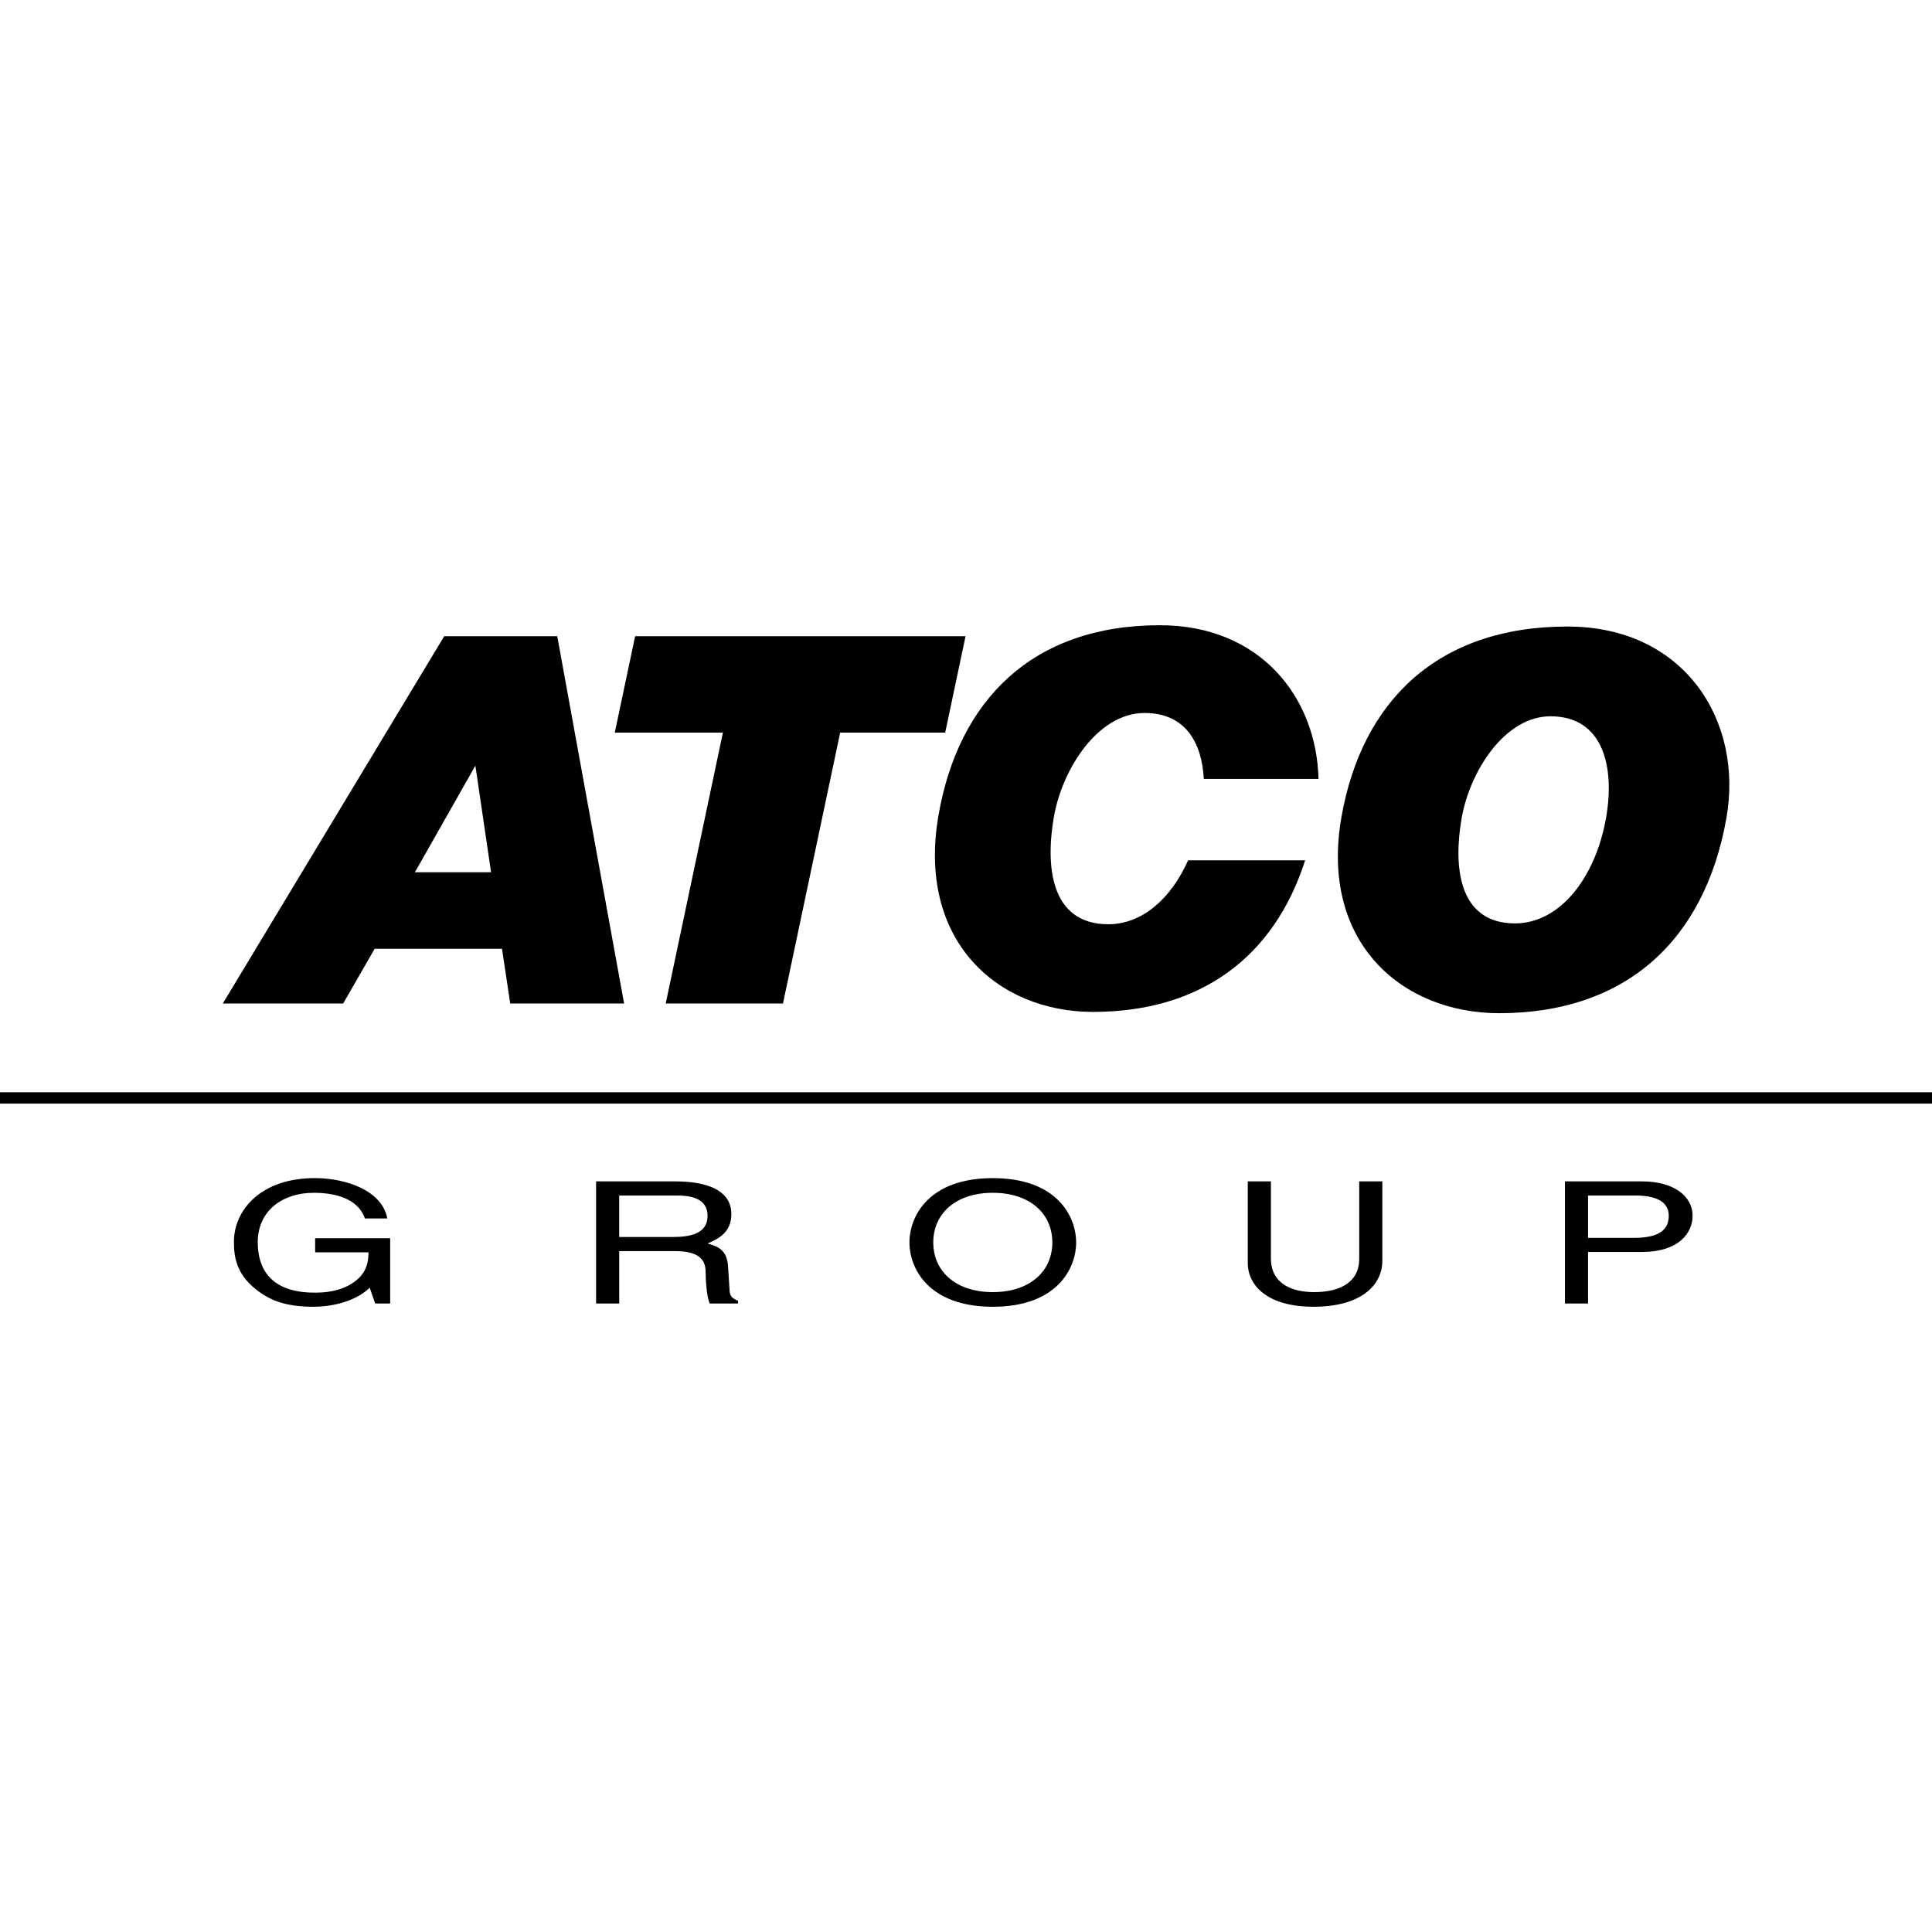
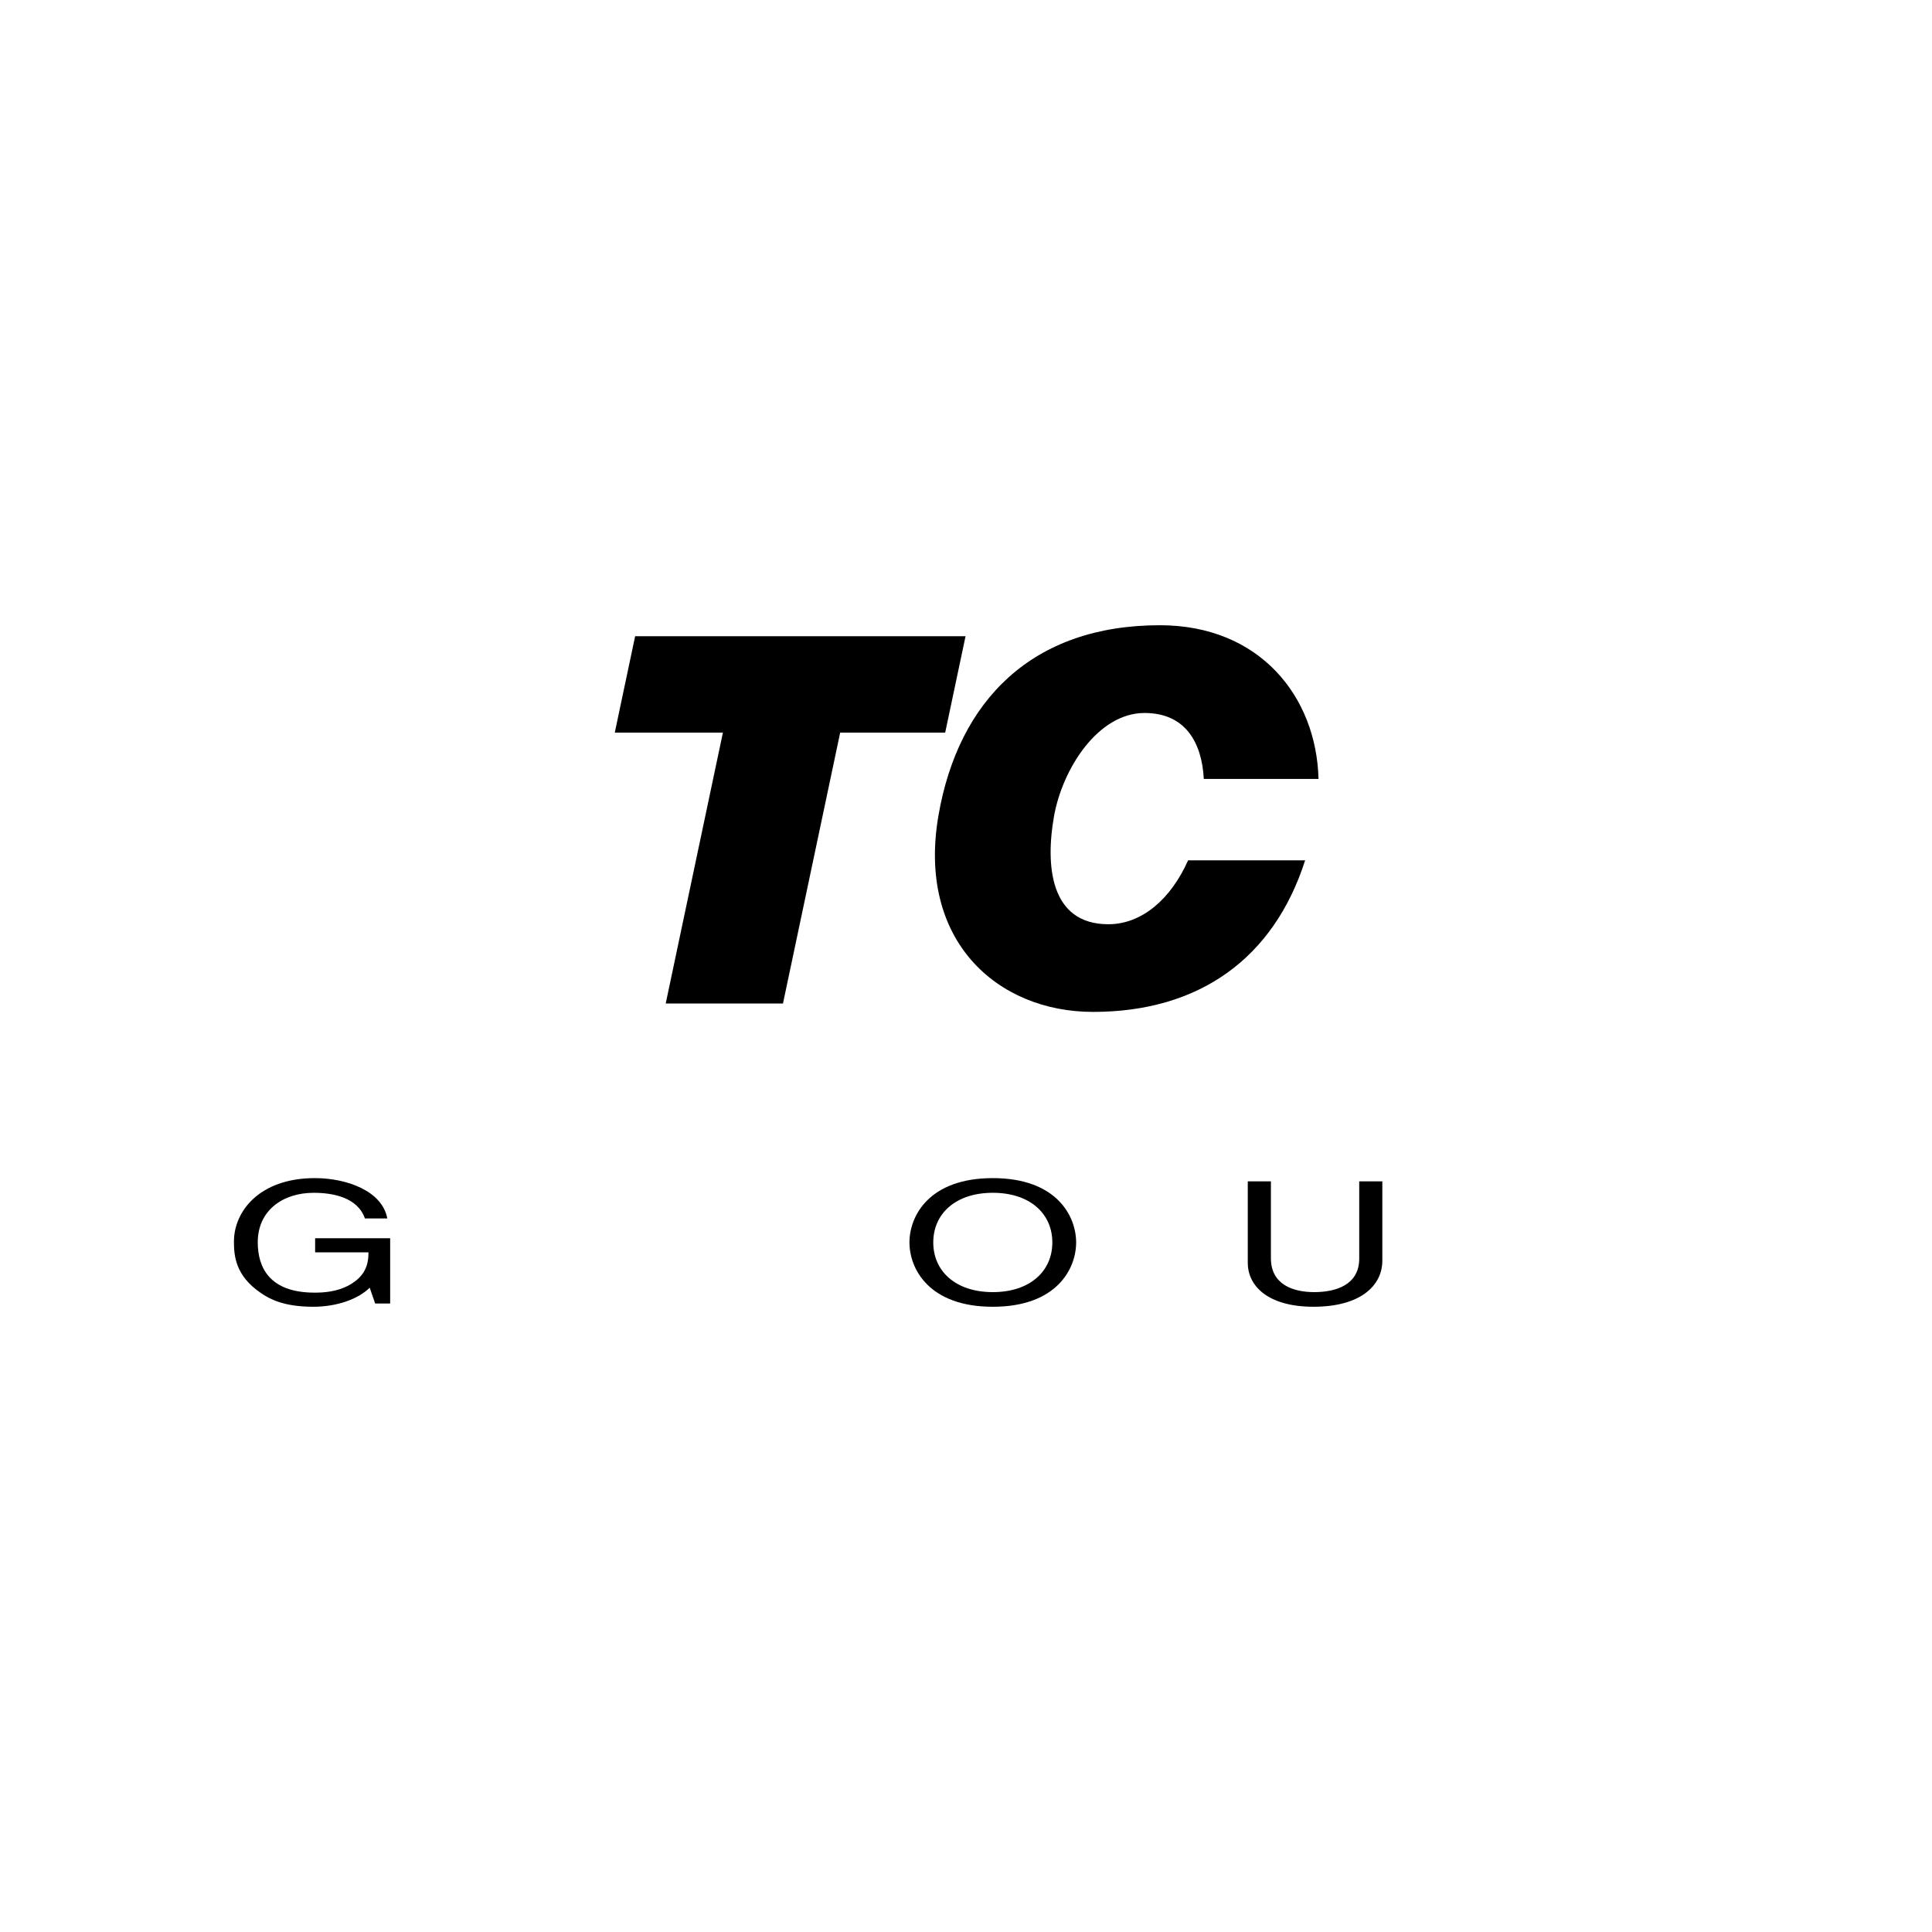
<svg xmlns="http://www.w3.org/2000/svg" clip-rule="evenodd" fill-rule="evenodd" viewBox="0 0 150 150">
-   <path d="m0 85.243h150" fill="none" stroke="#000" stroke-width=".88" />
  <g fill-rule="nonzero">
-     <path d="m36.909 59.444-4.696 8.278h5.913zm-19.61 18.468 17.19-28.517h8.775l5.191 28.517h-8.841l-.638-4.25h-9.887l-2.445 4.25z" />
    <path d="m49.312 49.395h25.653l-1.581 7.486h-8.153l-4.441 21.031h-9.104l4.44-21.031h-8.395z" />
-     <path d="m113.487 63.495c-.643 3.643-.336 8.197 4.138 8.197 3.448 0 6.239-3.484 7.069-8.197.686-3.881-.172-7.882-4.313-7.882-3.56-.001-6.259 4.277-6.894 7.882m20.555 0c-1.711 9.702-7.99 15.169-17.643 15.169-7.597 0-13.956-5.545-12.246-15.247 1.578-8.952 7.444-14.773 17.536-14.773 9.103-.001 13.679 7.325 12.353 14.851" />
    <path d="m92.243 66.796c-1.328 2.989-3.574 4.962-6.192 4.962-4.565 0-4.877-4.647-4.222-8.363.647-3.677 3.401-8.039 7.033-8.039 3.172 0 4.455 2.3 4.601 5.122h8.906c-.159-6.393-4.561-11.935-12.32-11.935-9.891 0-15.64 5.821-17.187 14.772-1.676 9.702 4.556 15.249 12.001 15.249 8.293 0 14.044-4.2 16.468-11.769h-9.088z" />
    <path d="m24.468 96.134h5.824v5.07h-1.165l-.424-1.228c-.907.9-2.57 1.48-4.383 1.48-2.274 0-3.385-.594-4.068-1.07-2.034-1.374-2.088-2.999-2.088-4.003 0-2.311 1.958-4.915 6.286-4.915 2.478 0 5.233 1.005 5.619 3.132h-1.737c-.574-1.651-2.515-1.992-3.976-1.992-2.384 0-4.344 1.36-4.344 3.842 0 1.927.887 3.91 4.419 3.91.665 0 1.738-.052 2.718-.606 1.164-.663 1.461-1.508 1.461-2.524h-4.143v-1.096z" />
-     <path d="m48.074 96.04h4.161c1.312 0 2.699-.238 2.699-1.636 0-1.466-1.497-1.585-2.385-1.585h-4.475zm0 5.164h-1.793v-9.482h6.138c2.182 0 4.364.543 4.364 2.549 0 1.4-.997 1.915-1.849 2.271.758.227 1.517.464 1.591 1.782l.11 1.719c.019.529.111.726.666.951v.21h-2.2c-.26-.58-.314-2.019-.314-2.376 0-.78-.223-1.692-2.367-1.692h-4.345v4.068z" />
    <path d="m77.081 92.608c-2.886 0-4.622 1.623-4.622 3.854 0 2.233 1.736 3.858 4.622 3.858 2.884 0 4.622-1.625 4.622-3.858 0-2.231-1.738-3.854-4.622-3.854m0 8.849c-4.955 0-6.471-2.945-6.471-4.994 0-2.048 1.516-4.994 6.471-4.994s6.47 2.946 6.47 4.994c.001 2.049-1.515 4.994-6.47 4.994" />
    <path d="m107.324 91.722v6.155c0 1.941-1.7 3.579-5.342 3.579-3.569 0-5.105-1.638-5.105-3.408v-6.326h1.796v5.97c0 2.063 1.755 2.628 3.365 2.628 1.644 0 3.492-.541 3.492-2.601v-5.997z" />
-     <path d="m123.295 96.107h3.57c1.607 0 2.698-.423 2.698-1.704 0-1.202-1.146-1.585-2.624-1.585h-3.643v3.289zm0 5.097h-1.793v-9.482h5.972c2.46 0 3.939 1.136 3.939 2.668 0 1.321-1.054 2.813-3.939 2.813h-4.179z" />
  </g>
</svg>